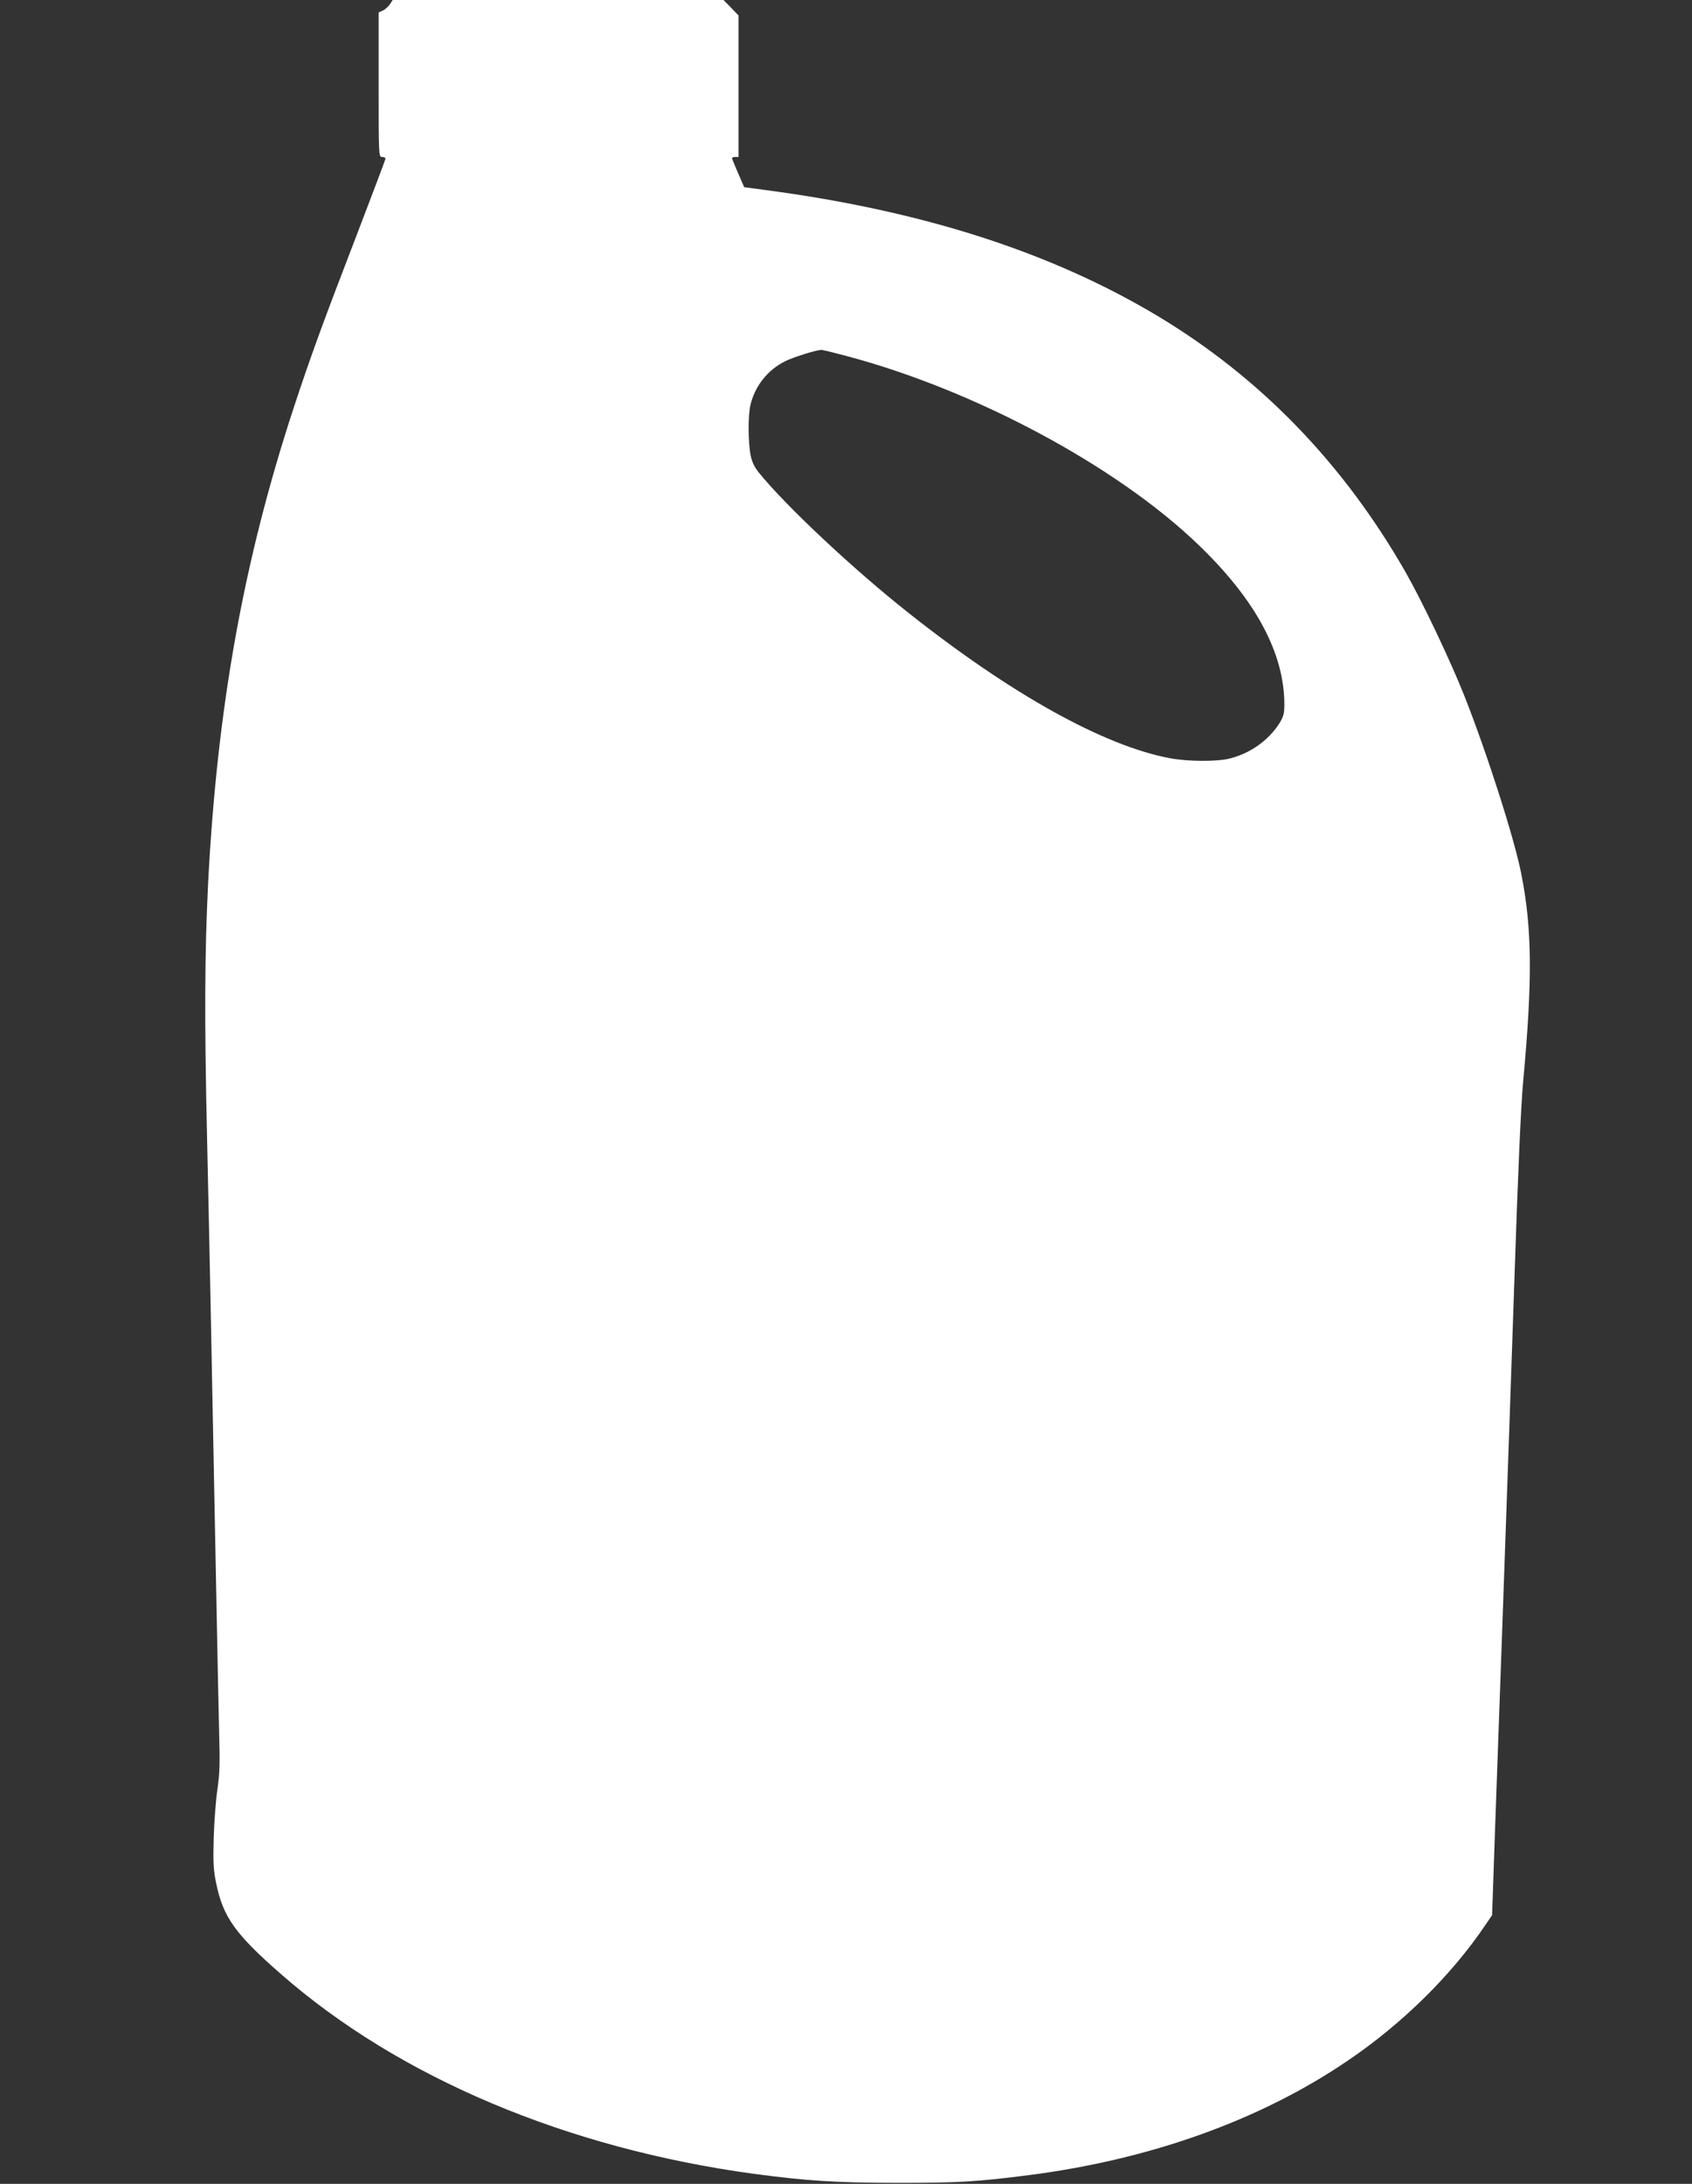
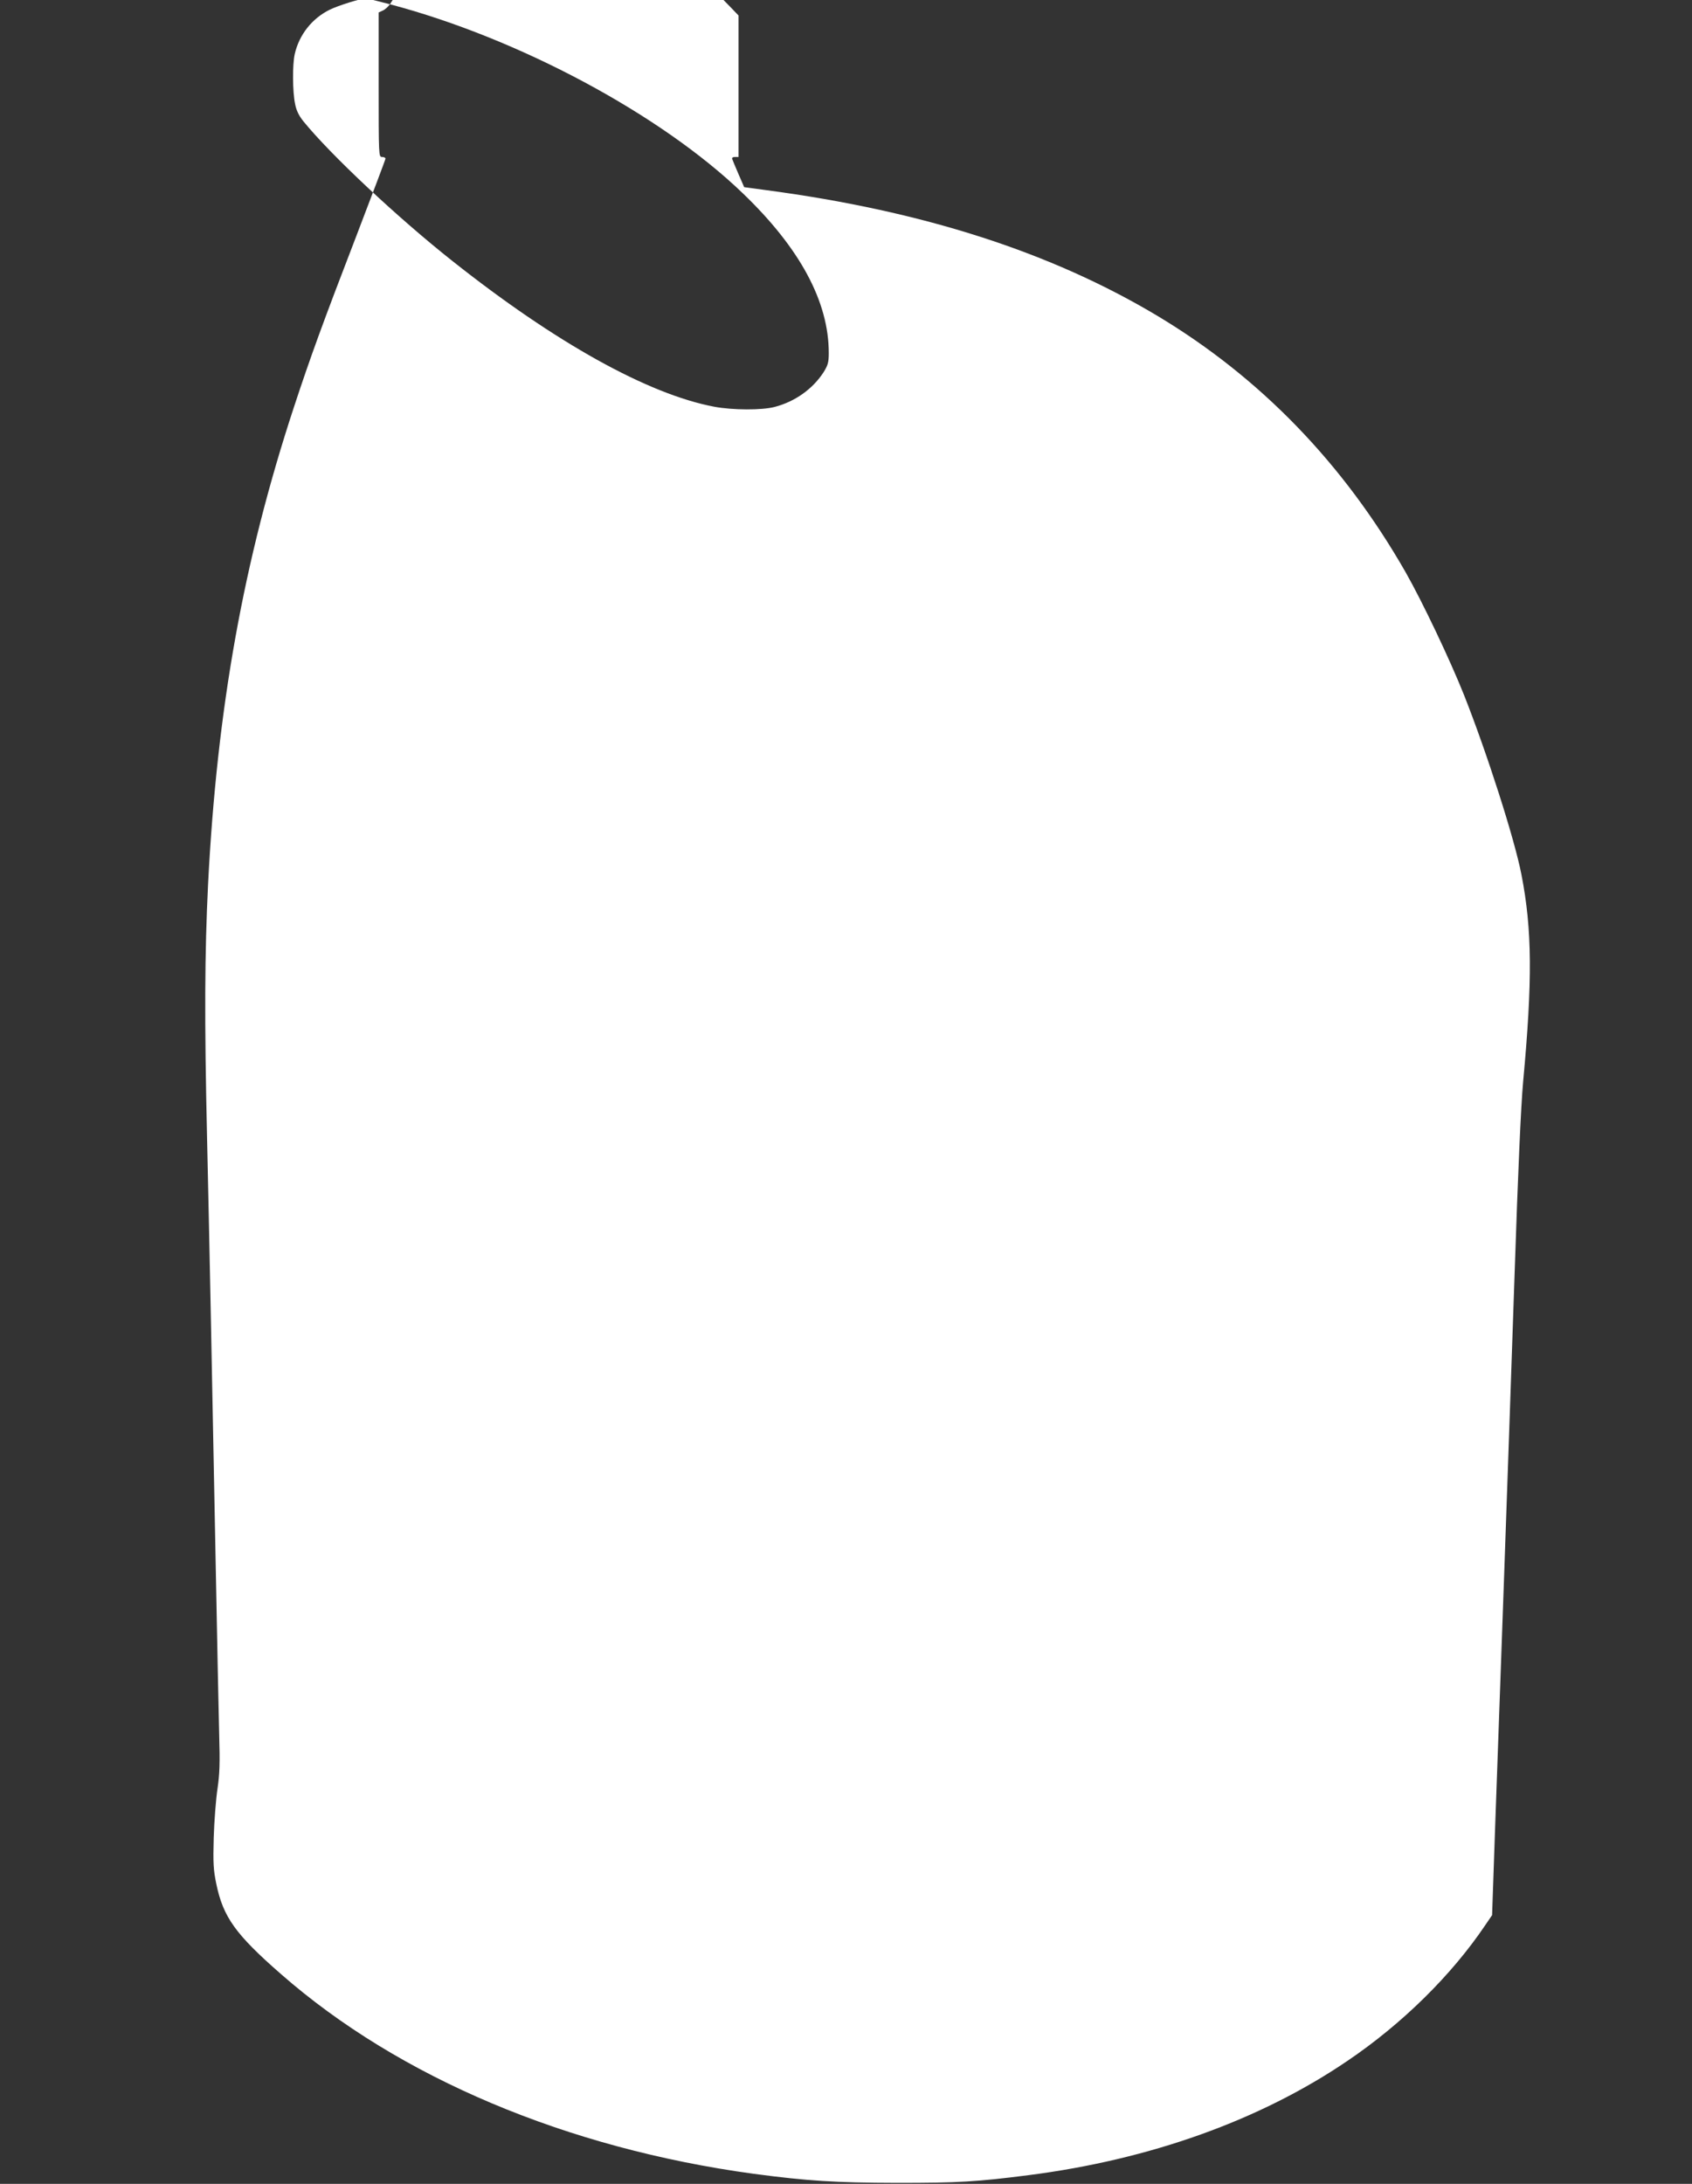
<svg xmlns="http://www.w3.org/2000/svg" version="1.0" width="992pt" height="1280pt" viewBox="0 0 992 1280" preserveAspectRatio="xMidYMid meet">
  <rect x="0" y="0" width="992" height="1280" fill="#333333" stroke="none" />
  <g transform="translate(0,1280) scale(0.1,-0.1)" fill="#ffffff" stroke="none">
-     <path d="M2286 12775 c-10 -14 -28 -31 -42 -37 l-24 -11 0 -424 c0 -416 0 -423 20 -423 11 0 20 -4 20 -10 0 -5 -77 -208 -170 -451 -197 -511 -270 -711 -368 -1009 -294 -895 -449 -1758 -502 -2790 -20 -408 -22 -793 -6 -1490 16 -713 24 -1132 51 -2520 8 -421 17 -859 20 -975 5 -168 3 -232 -10 -320 -9 -60 -19 -189 -22 -285 -4 -149 -2 -189 15 -271 40 -195 113 -297 380 -530 692 -606 1676 -1021 2771 -1170 316 -42 475 -52 841 -53 359 0 466 6 770 45 712 91 1358 322 1870 670 321 217 610 502 807 794 l41 60 16 465 c9 256 32 897 51 1425 19 528 48 1370 65 1870 20 599 37 983 50 1125 55 594 53 892 -10 1214 -40 207 -200 707 -336 1051 -82 206 -244 547 -343 721 -365 638 -851 1140 -1454 1502 -625 374 -1376 616 -2298 738 l-126 17 -33 76 c-18 42 -35 82 -37 89 -3 7 3 12 16 12 l21 0 0 415 0 414 -44 46 -44 45 -970 0 -970 0 -16 -25z m2671 -2060 c754 -199 1588 -645 2068 -1107 336 -322 505 -636 505 -937 0 -55 -5 -71 -30 -112 -64 -99 -168 -173 -287 -204 -75 -20 -248 -19 -354 1 -388 73 -931 375 -1534 853 -324 256 -719 627 -876 821 -25 31 -41 63 -48 101 -15 72 -16 230 -2 292 26 114 102 210 207 261 47 23 177 64 209 65 6 1 70 -15 142 -34z" />
+     <path d="M2286 12775 c-10 -14 -28 -31 -42 -37 l-24 -11 0 -424 c0 -416 0 -423 20 -423 11 0 20 -4 20 -10 0 -5 -77 -208 -170 -451 -197 -511 -270 -711 -368 -1009 -294 -895 -449 -1758 -502 -2790 -20 -408 -22 -793 -6 -1490 16 -713 24 -1132 51 -2520 8 -421 17 -859 20 -975 5 -168 3 -232 -10 -320 -9 -60 -19 -189 -22 -285 -4 -149 -2 -189 15 -271 40 -195 113 -297 380 -530 692 -606 1676 -1021 2771 -1170 316 -42 475 -52 841 -53 359 0 466 6 770 45 712 91 1358 322 1870 670 321 217 610 502 807 794 l41 60 16 465 c9 256 32 897 51 1425 19 528 48 1370 65 1870 20 599 37 983 50 1125 55 594 53 892 -10 1214 -40 207 -200 707 -336 1051 -82 206 -244 547 -343 721 -365 638 -851 1140 -1454 1502 -625 374 -1376 616 -2298 738 l-126 17 -33 76 c-18 42 -35 82 -37 89 -3 7 3 12 16 12 l21 0 0 415 0 414 -44 46 -44 45 -970 0 -970 0 -16 -25z c754 -199 1588 -645 2068 -1107 336 -322 505 -636 505 -937 0 -55 -5 -71 -30 -112 -64 -99 -168 -173 -287 -204 -75 -20 -248 -19 -354 1 -388 73 -931 375 -1534 853 -324 256 -719 627 -876 821 -25 31 -41 63 -48 101 -15 72 -16 230 -2 292 26 114 102 210 207 261 47 23 177 64 209 65 6 1 70 -15 142 -34z" />
  </g>
</svg>